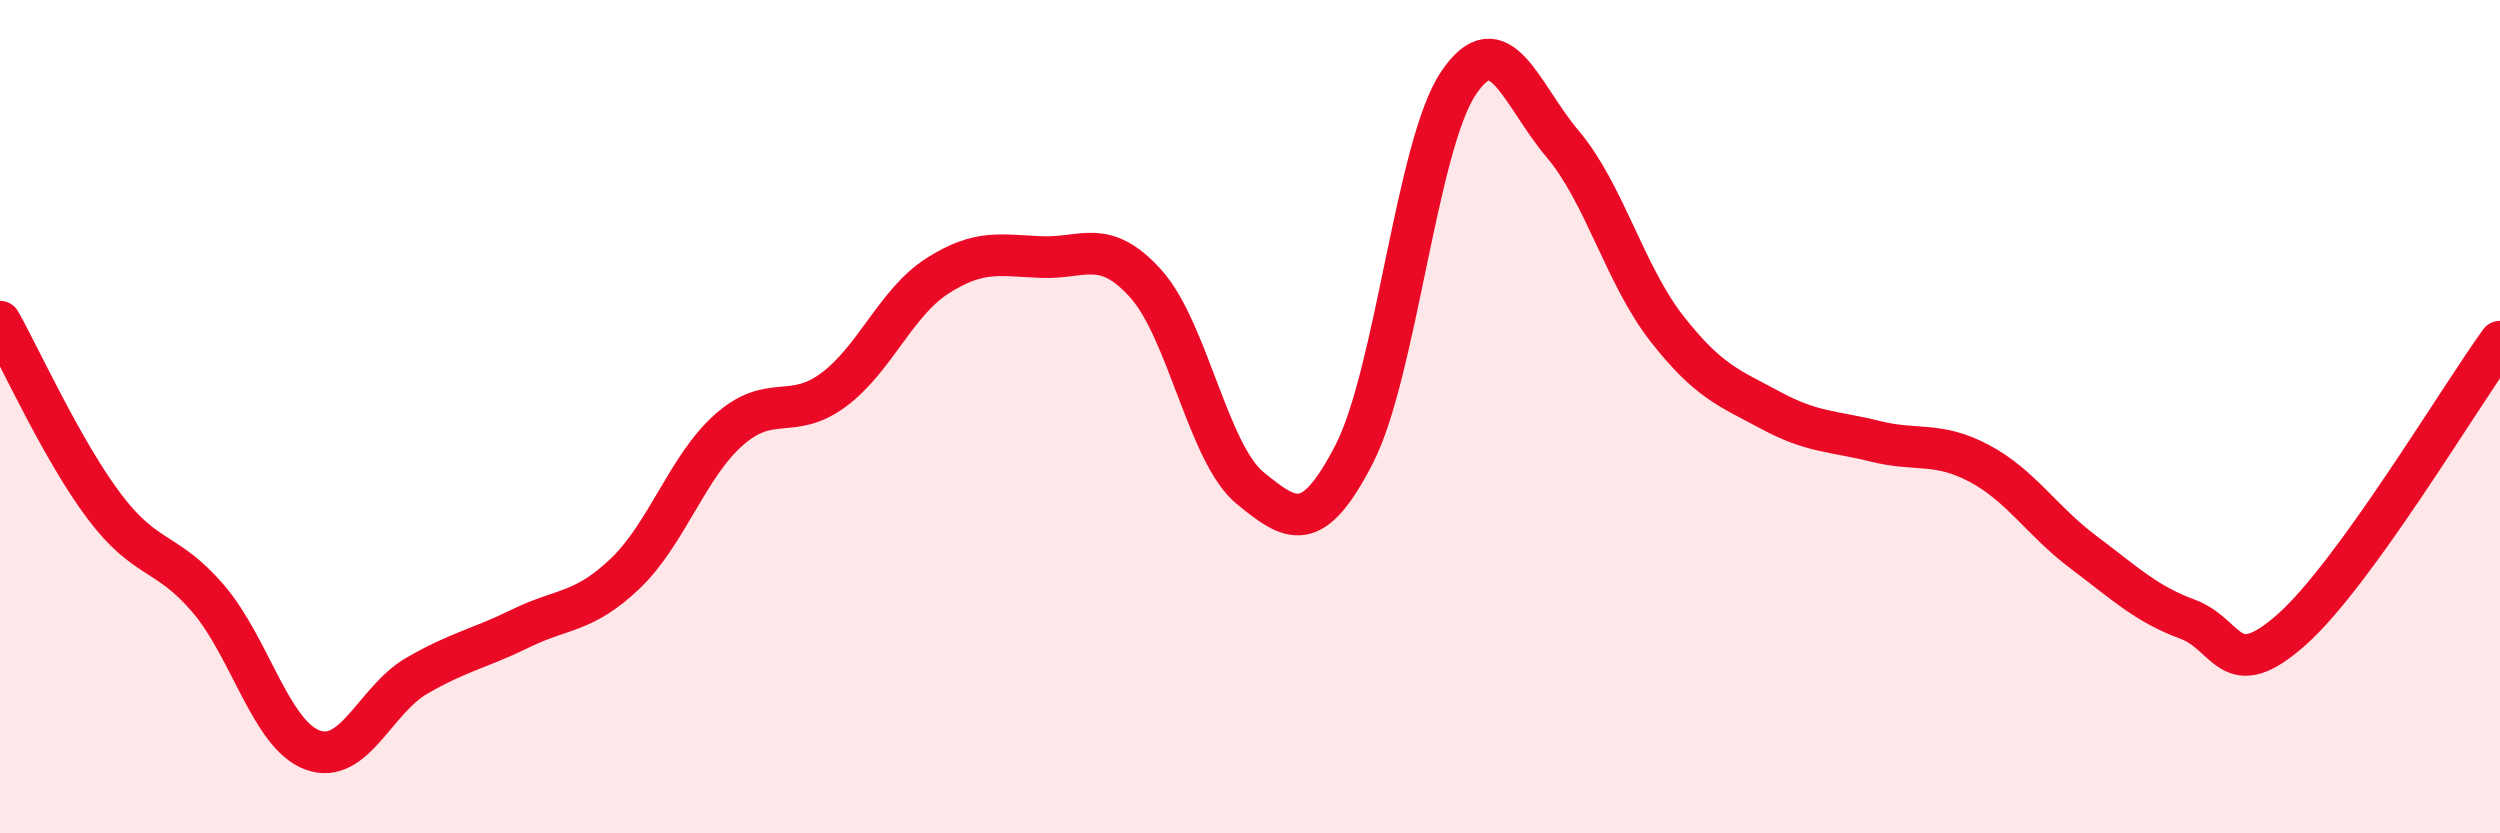
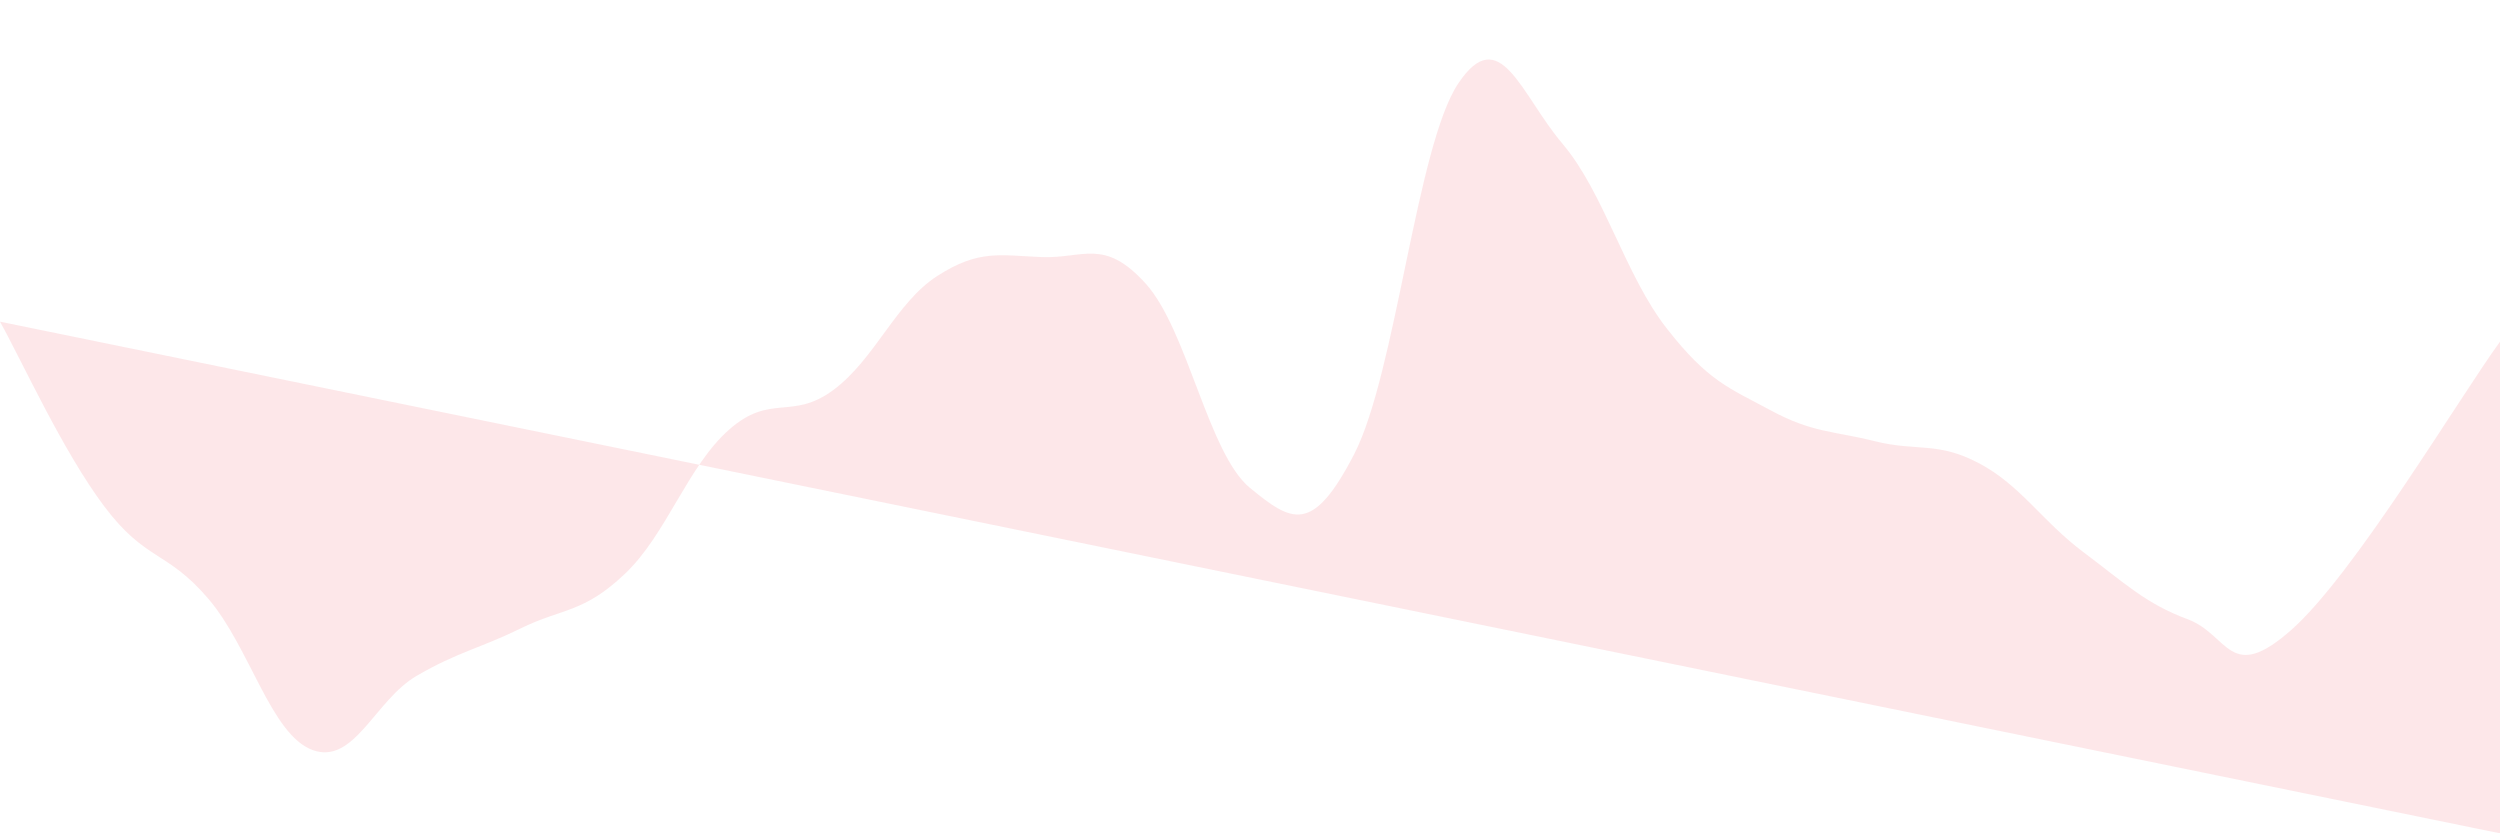
<svg xmlns="http://www.w3.org/2000/svg" width="60" height="20" viewBox="0 0 60 20">
-   <path d="M 0,7.72 C 0.5,8.61 1.5,10.82 2.5,12.15 C 3.5,13.48 4,13.2 5,14.37 C 6,15.54 6.5,17.63 7.5,18 C 8.5,18.37 9,16.8 10,16.22 C 11,15.64 11.5,15.57 12.5,15.08 C 13.5,14.59 14,14.72 15,13.77 C 16,12.82 16.5,11.19 17.5,10.31 C 18.5,9.43 19,10.1 20,9.36 C 21,8.62 21.5,7.26 22.5,6.62 C 23.5,5.98 24,6.13 25,6.17 C 26,6.21 26.5,5.7 27.5,6.81 C 28.5,7.92 29,10.89 30,11.71 C 31,12.53 31.5,12.84 32.5,10.9 C 33.5,8.96 34,3.49 35,2 C 36,0.51 36.5,2.27 37.5,3.45 C 38.5,4.63 39,6.6 40,7.88 C 41,9.16 41.5,9.31 42.5,9.85 C 43.5,10.39 44,10.34 45,10.59 C 46,10.84 46.5,10.59 47.5,11.12 C 48.5,11.65 49,12.5 50,13.25 C 51,14 51.5,14.49 52.5,14.86 C 53.5,15.23 53.5,16.44 55,15.11 C 56.5,13.78 59,9.58 60,8.2L60 20L0 20Z" fill="#EB0A25" opacity="0.1" stroke-linecap="round" stroke-linejoin="round" />
-   <path d="M 0,7.72 C 0.5,8.61 1.5,10.82 2.5,12.15 C 3.5,13.48 4,13.2 5,14.37 C 6,15.54 6.5,17.63 7.5,18 C 8.5,18.37 9,16.8 10,16.22 C 11,15.64 11.5,15.57 12.5,15.08 C 13.5,14.59 14,14.72 15,13.77 C 16,12.82 16.5,11.19 17.5,10.31 C 18.5,9.43 19,10.1 20,9.36 C 21,8.62 21.5,7.26 22.5,6.62 C 23.5,5.98 24,6.13 25,6.17 C 26,6.21 26.5,5.7 27.5,6.81 C 28.5,7.92 29,10.89 30,11.71 C 31,12.53 31.5,12.84 32.5,10.9 C 33.5,8.96 34,3.49 35,2 C 36,0.51 36.5,2.27 37.5,3.45 C 38.5,4.63 39,6.6 40,7.88 C 41,9.16 41.5,9.31 42.5,9.85 C 43.5,10.39 44,10.34 45,10.59 C 46,10.84 46.5,10.59 47.5,11.12 C 48.5,11.65 49,12.5 50,13.25 C 51,14 51.5,14.49 52.5,14.86 C 53.5,15.23 53.5,16.44 55,15.11 C 56.5,13.78 59,9.58 60,8.2" stroke="#EB0A25" stroke-width="1" fill="none" stroke-linecap="round" stroke-linejoin="round" />
+   <path d="M 0,7.72 C 0.5,8.61 1.5,10.82 2.5,12.15 C 3.5,13.48 4,13.2 5,14.37 C 6,15.54 6.5,17.63 7.5,18 C 8.5,18.37 9,16.8 10,16.22 C 11,15.64 11.5,15.57 12.5,15.08 C 13.5,14.59 14,14.72 15,13.77 C 16,12.82 16.5,11.19 17.5,10.31 C 18.5,9.43 19,10.1 20,9.36 C 21,8.62 21.5,7.26 22.5,6.62 C 23.5,5.98 24,6.13 25,6.17 C 26,6.21 26.5,5.7 27.5,6.81 C 28.5,7.92 29,10.89 30,11.71 C 31,12.53 31.5,12.84 32.5,10.9 C 33.5,8.96 34,3.49 35,2 C 36,0.51 36.5,2.27 37.5,3.45 C 38.5,4.63 39,6.6 40,7.88 C 41,9.16 41.5,9.31 42.5,9.85 C 43.5,10.39 44,10.34 45,10.59 C 46,10.84 46.5,10.59 47.5,11.12 C 48.5,11.65 49,12.5 50,13.25 C 51,14 51.5,14.49 52.5,14.86 C 53.5,15.23 53.5,16.44 55,15.11 C 56.5,13.78 59,9.58 60,8.2L60 20Z" fill="#EB0A25" opacity="0.1" stroke-linecap="round" stroke-linejoin="round" />
</svg>